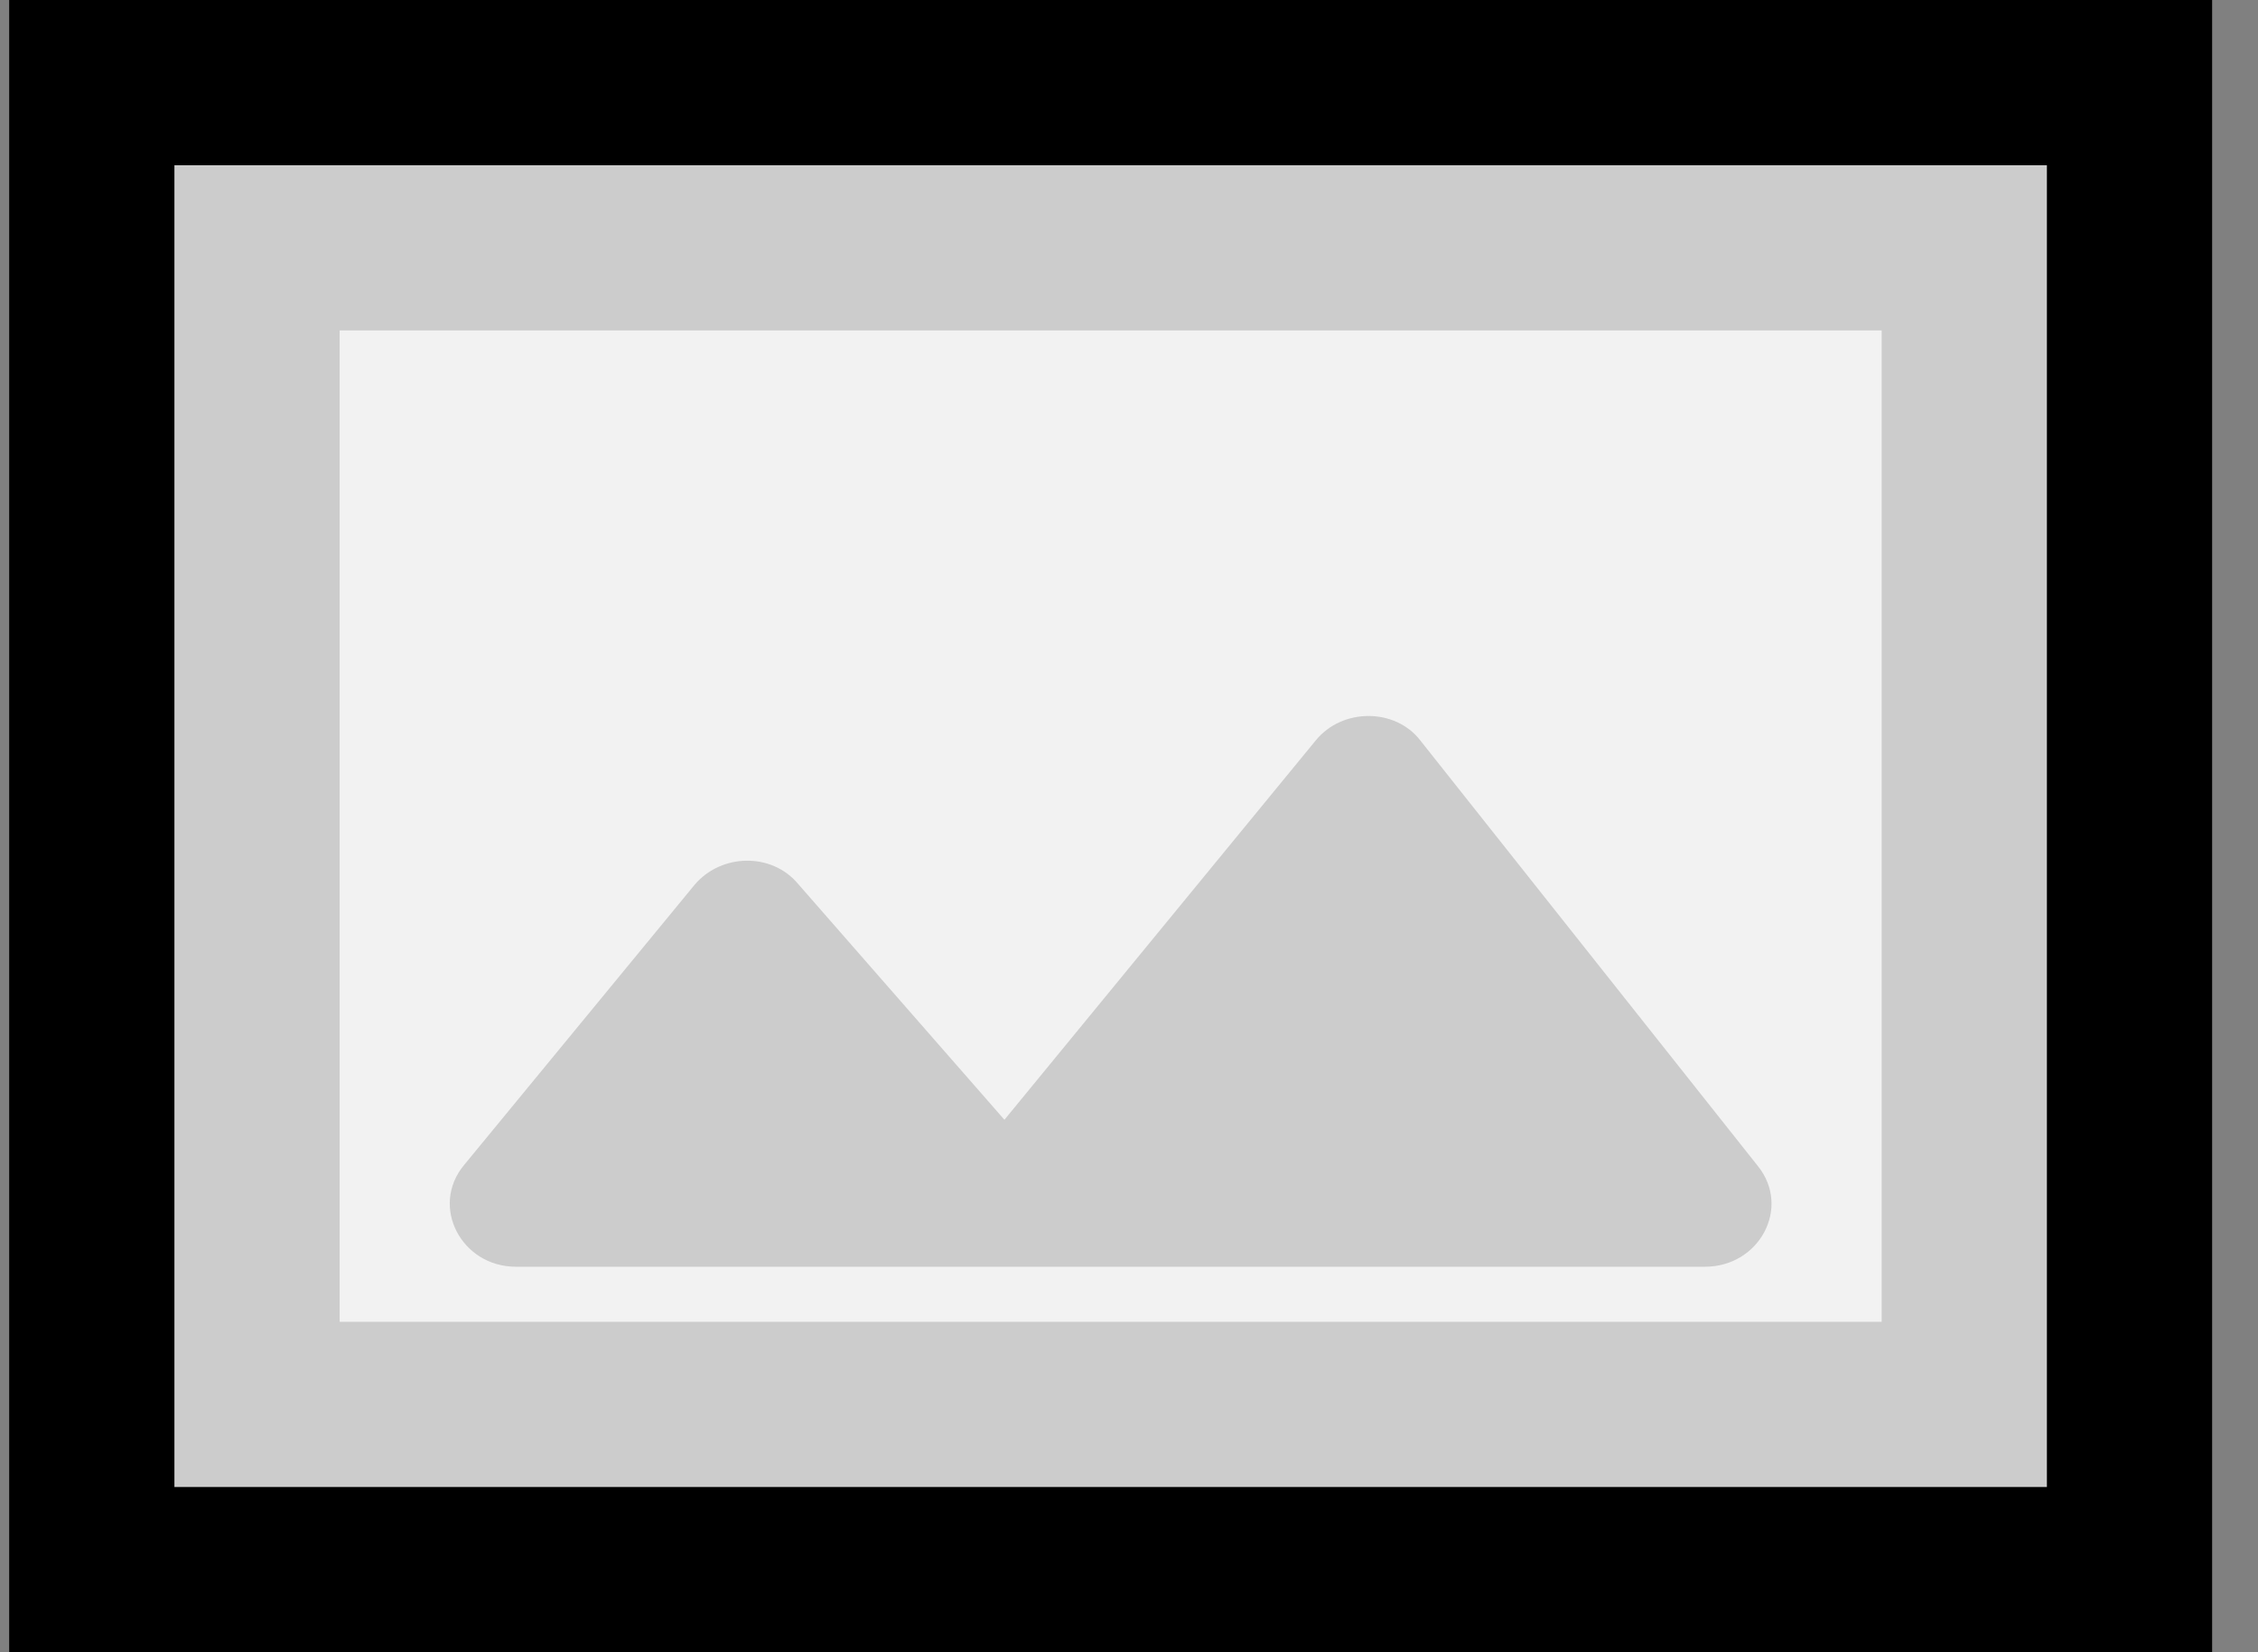
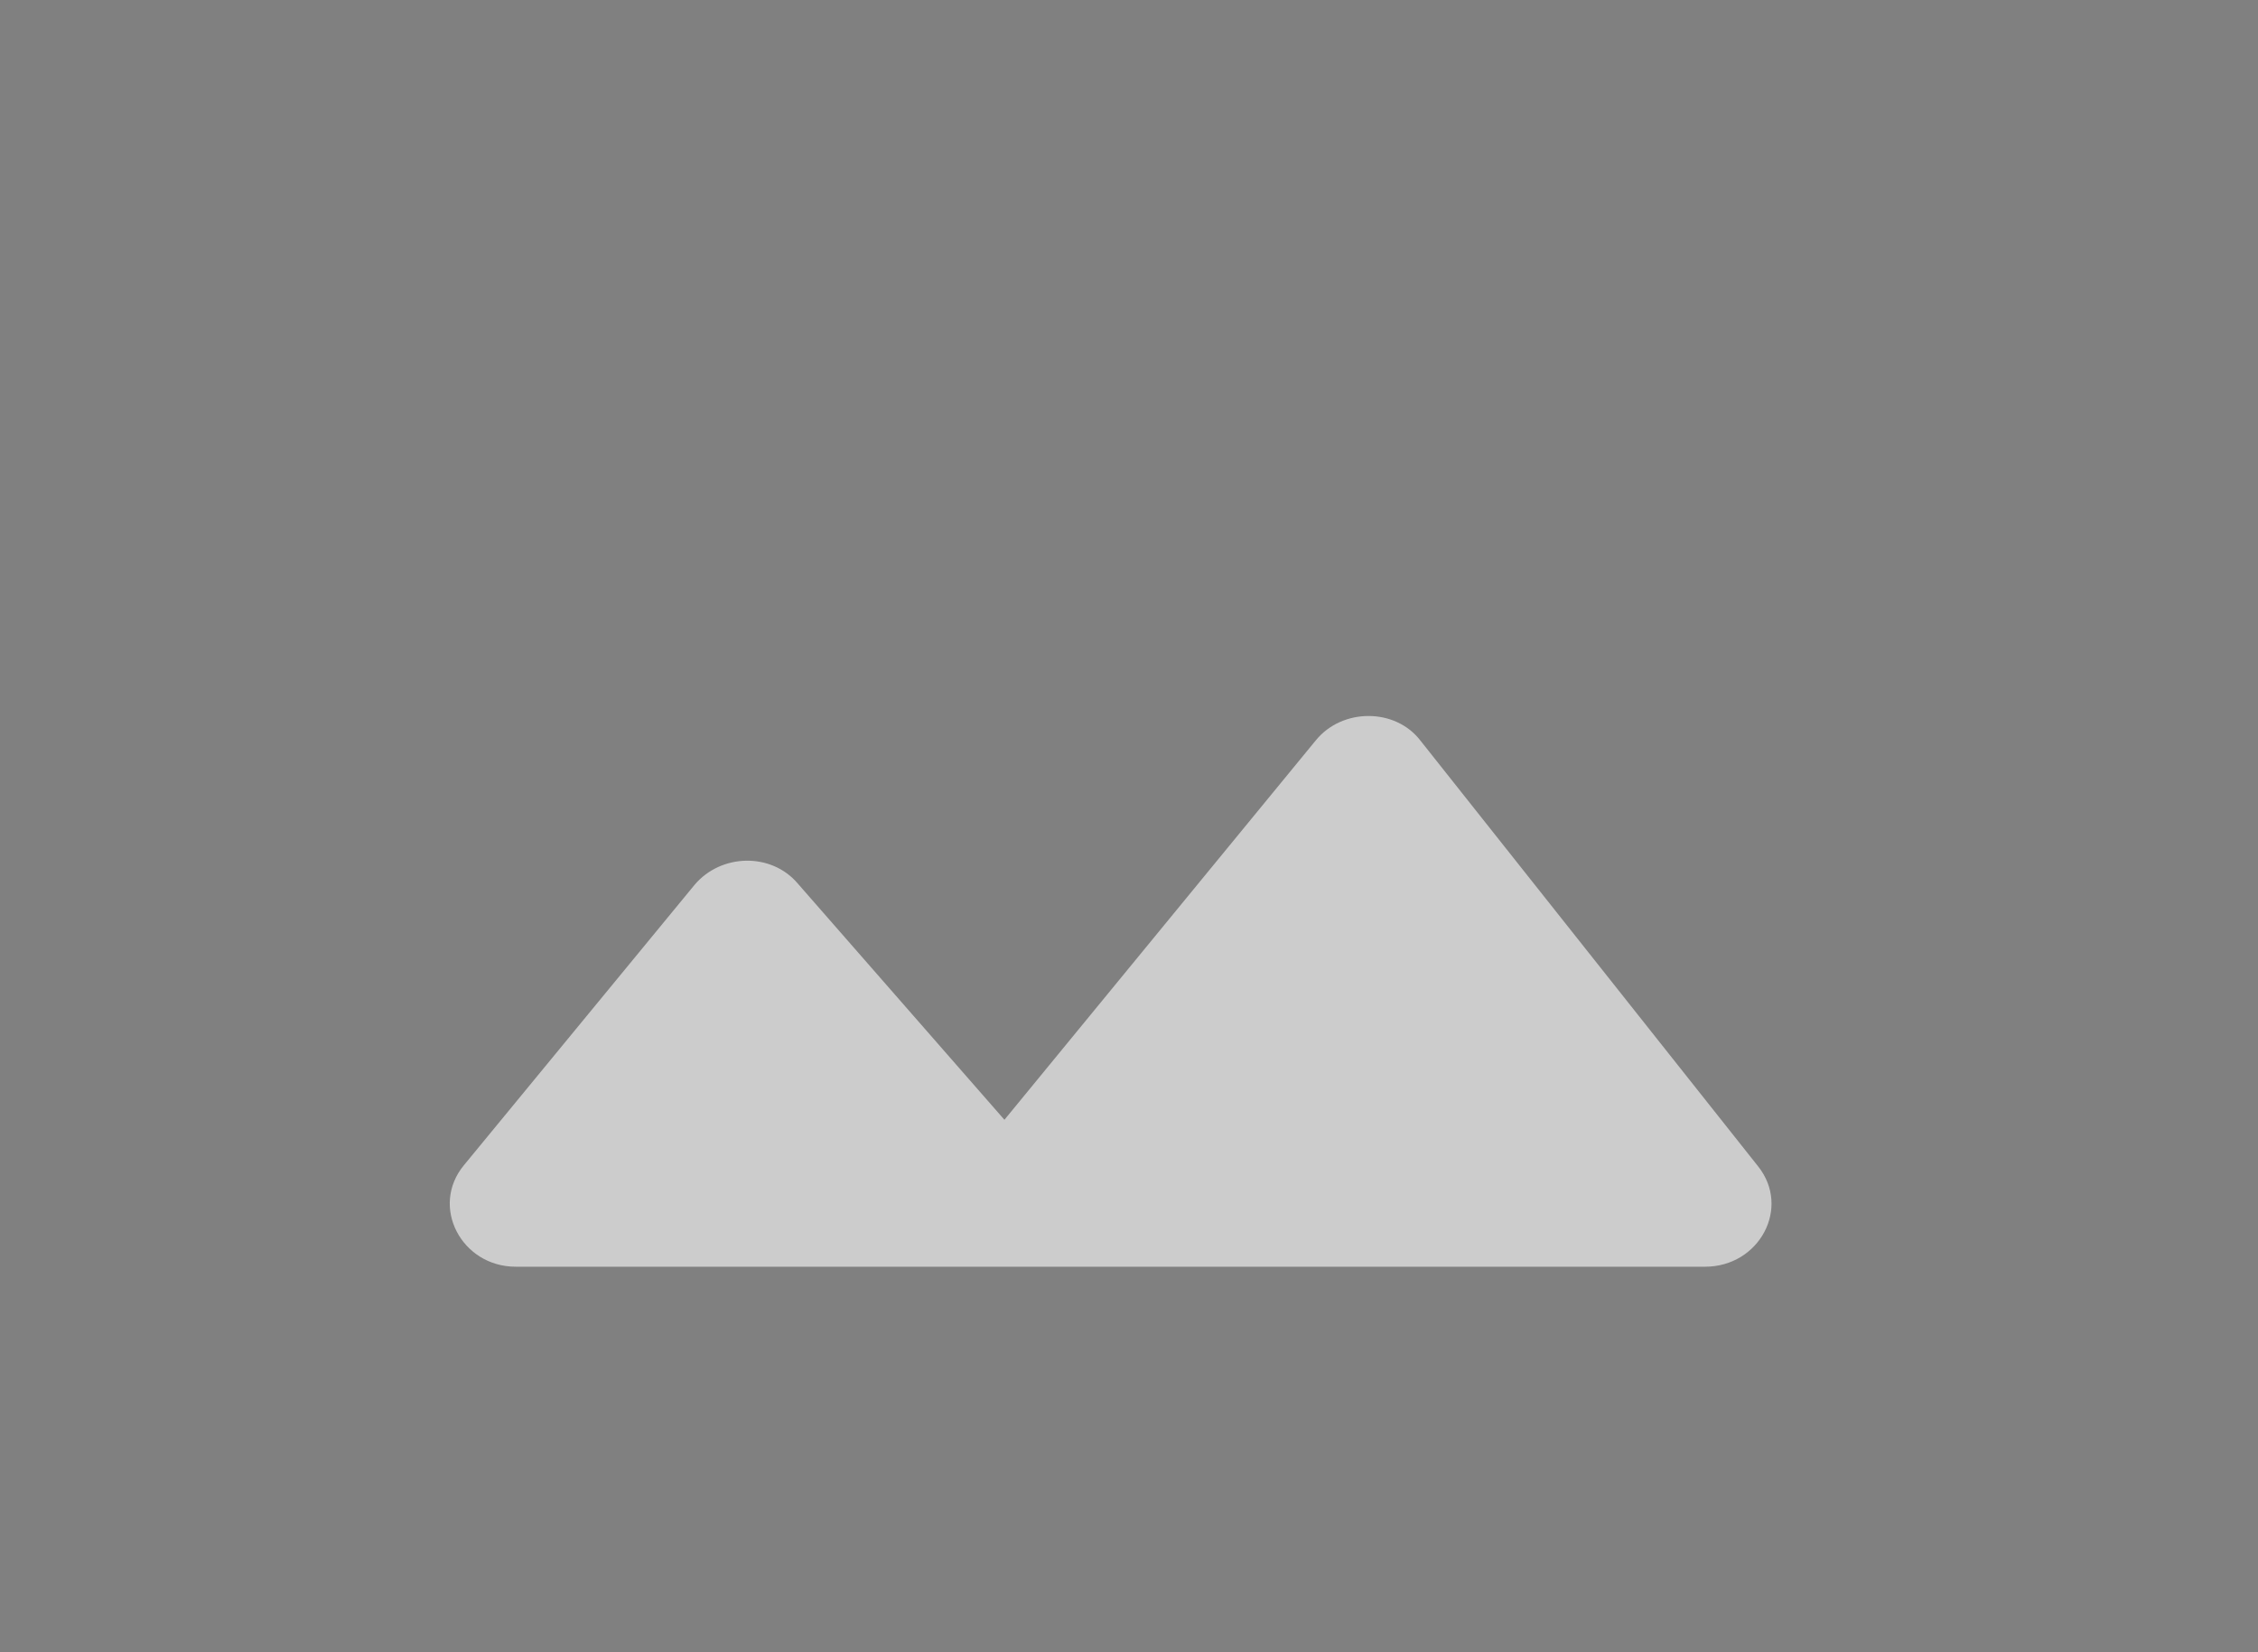
<svg xmlns="http://www.w3.org/2000/svg" width="41" height="30" viewBox="0 0 41 30" fill="none">
  <rect x="0" y="0" width="41" height="30" fill="#808080" stroke="none" />
-   <rect x="1.5" y="-1.5" width="37" height="27" transform="matrix(1 0 0 -1 0.167 27)" fill="#CCCCCC" />
-   <rect x="1.5" y="-1.5" width="37" height="27" transform="matrix(1 0 0 -1 0.167 27)" stroke="black" stroke-width="3" />
-   <rect width="28" height="18" transform="matrix(1 0 0 -1 6.167 24)" fill="#F2F2F2" />
-   <path d="M23.89 13.445L18.238 20.332L14.487 16.044C14.006 15.474 13.092 15.497 12.611 16.067L8.427 21.153C7.801 21.905 8.379 23 9.365 23H30.96C31.946 23 32.523 21.928 31.922 21.176L25.79 13.445C25.333 12.852 24.371 12.852 23.89 13.445Z" fill="#CCCCCC" />
+   <path d="M23.89 13.445L18.238 20.332L14.487 16.044C14.006 15.474 13.092 15.497 12.611 16.067L8.427 21.153C7.801 21.905 8.379 23 9.365 23H30.96C31.946 23 32.523 21.928 31.922 21.176L25.79 13.445C25.333 12.852 24.371 12.852 23.89 13.445" fill="#CCCCCC" />
</svg>